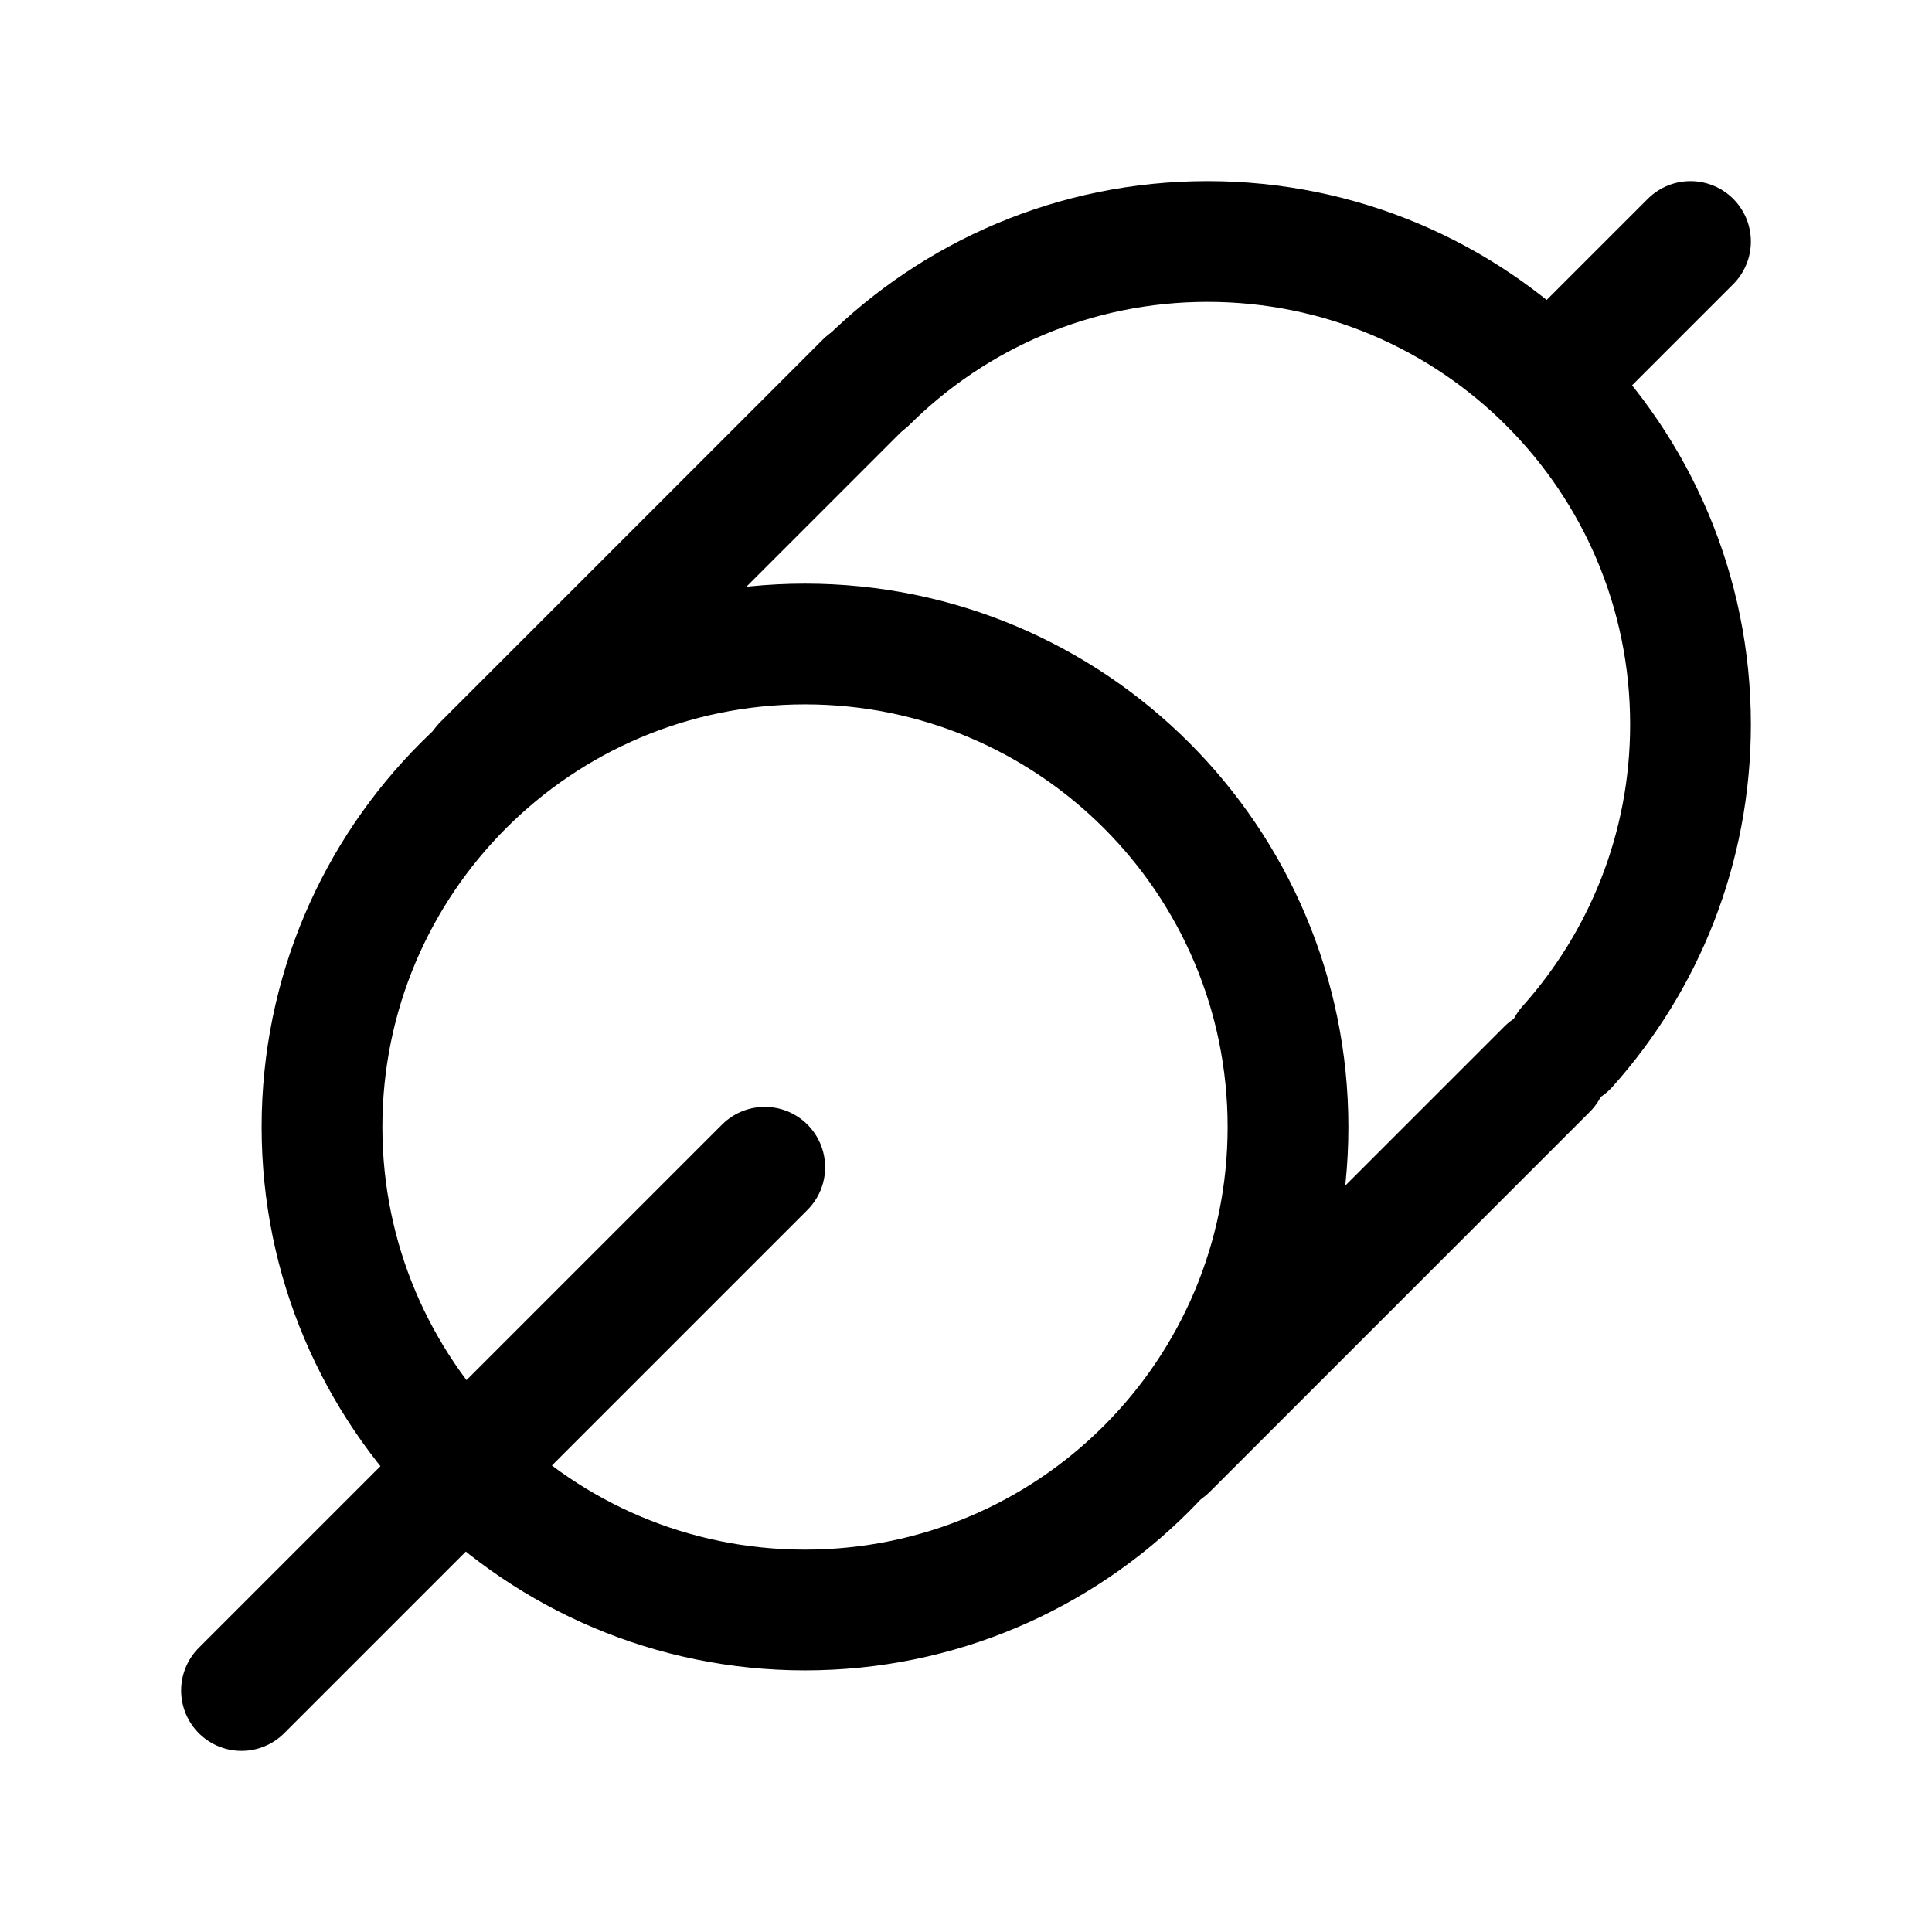
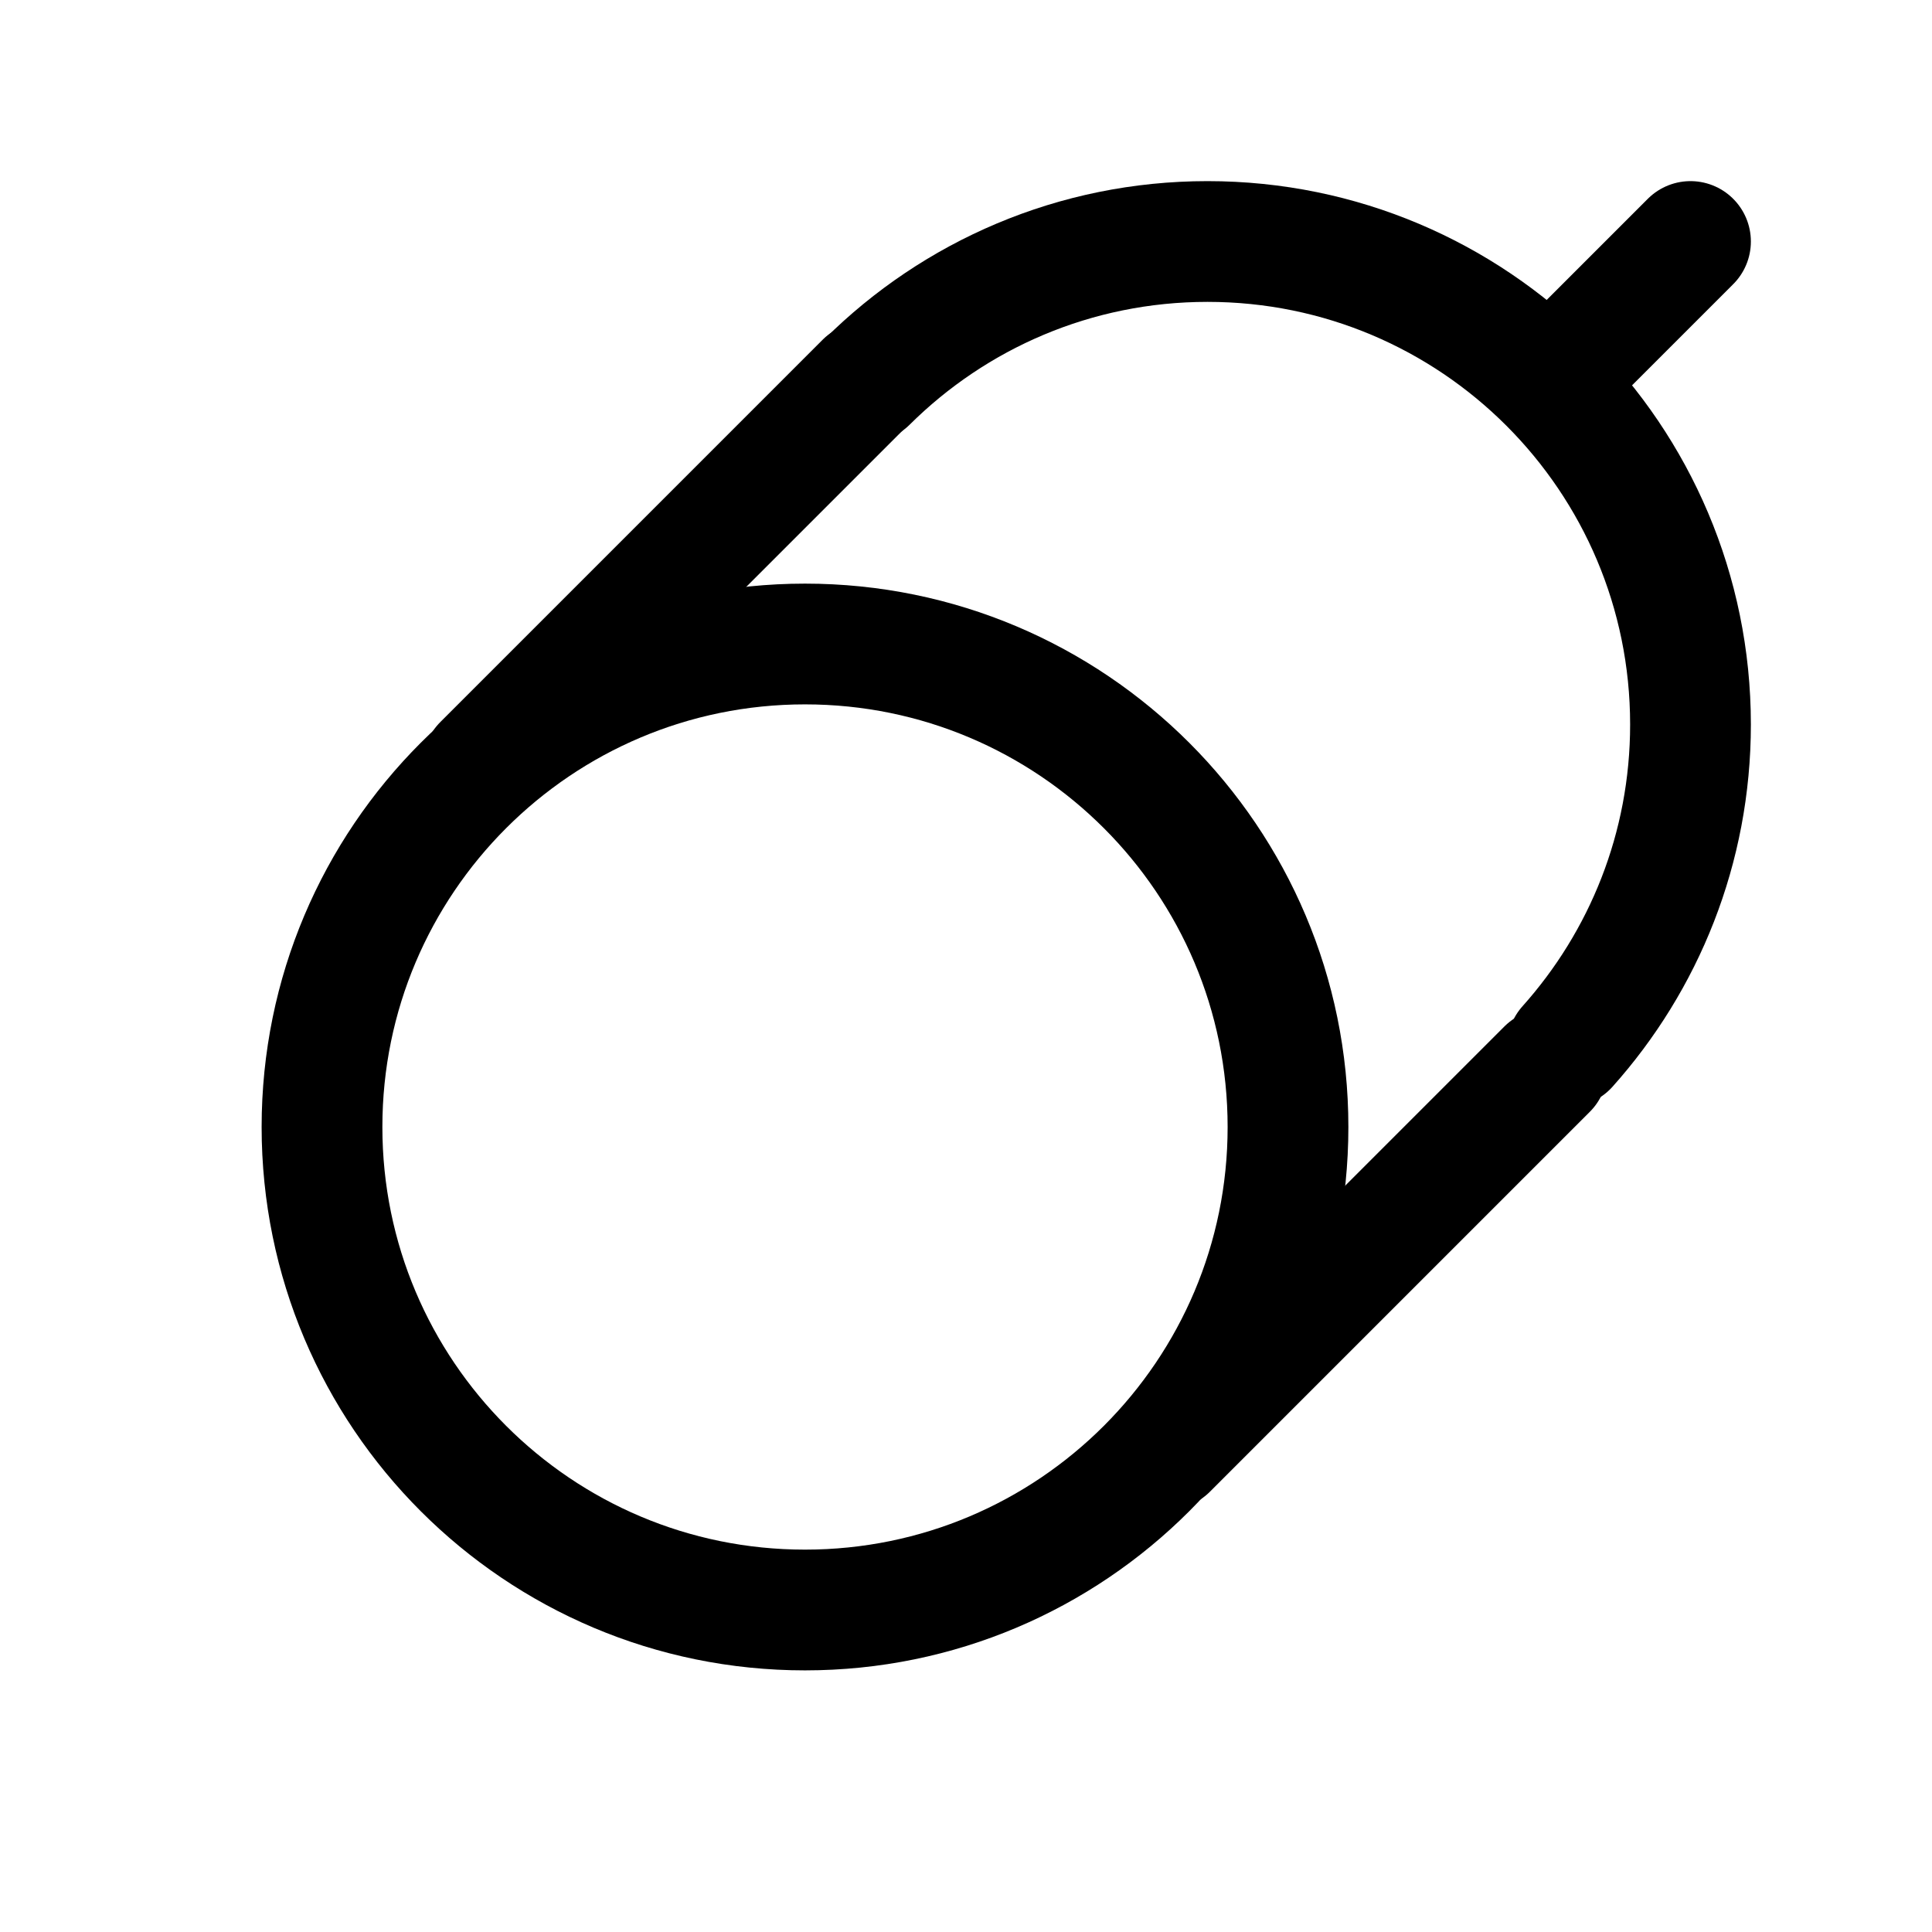
<svg xmlns="http://www.w3.org/2000/svg" width="24" height="24" viewBox="0 0 24 24" stroke-width="1.5" fill="none">
  <path d="M10 20C6.686 20 4 17.314 4 14C4 10.686 6.686 8 10 8C13.314 8 16 10.686 16 14C16 17.314 13.314 20 10 20Z" stroke="currentColor" stroke-linecap="round" stroke-linejoin="round" />
  <path d="M10.773 4.742C11.858 3.665 13.351 3 15 3C18.314 3 21 5.686 21 9C21 10.537 20.422 11.938 19.472 13" stroke="currentColor" stroke-linecap="round" stroke-linejoin="round" />
-   <path d="M3 21L9.5 14.5" stroke="currentColor" stroke-linecap="round" stroke-linejoin="round" />
  <path d="M21 3L19.5 4.5" stroke="currentColor" stroke-linecap="round" stroke-linejoin="round" />
  <path d="M6 9.5L10.5 5L10.75 4.75" stroke="currentColor" stroke-linecap="round" stroke-linejoin="round" />
  <path d="M14.5 18L19.219 13.281" stroke="currentColor" stroke-linecap="round" stroke-linejoin="round" />
</svg>